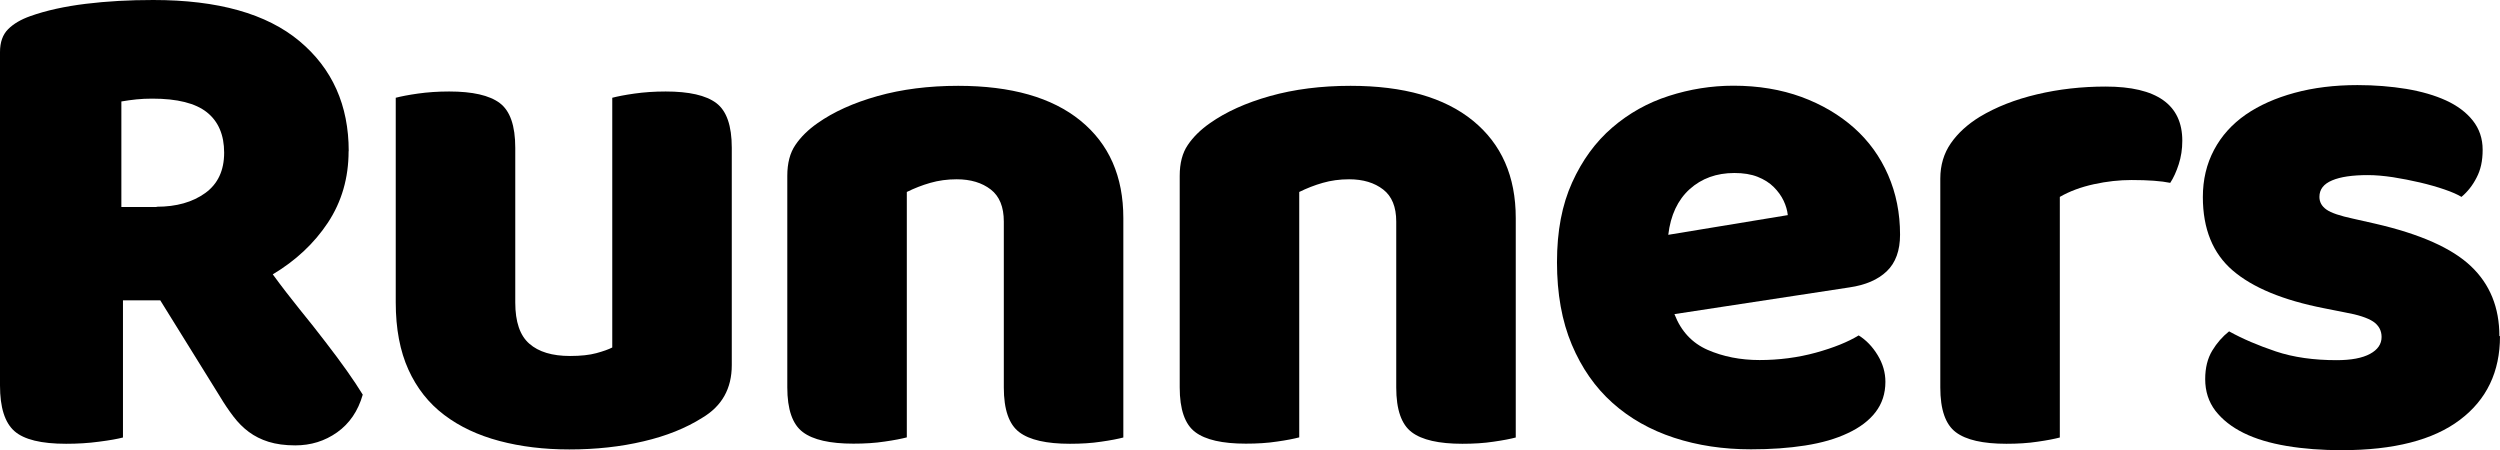
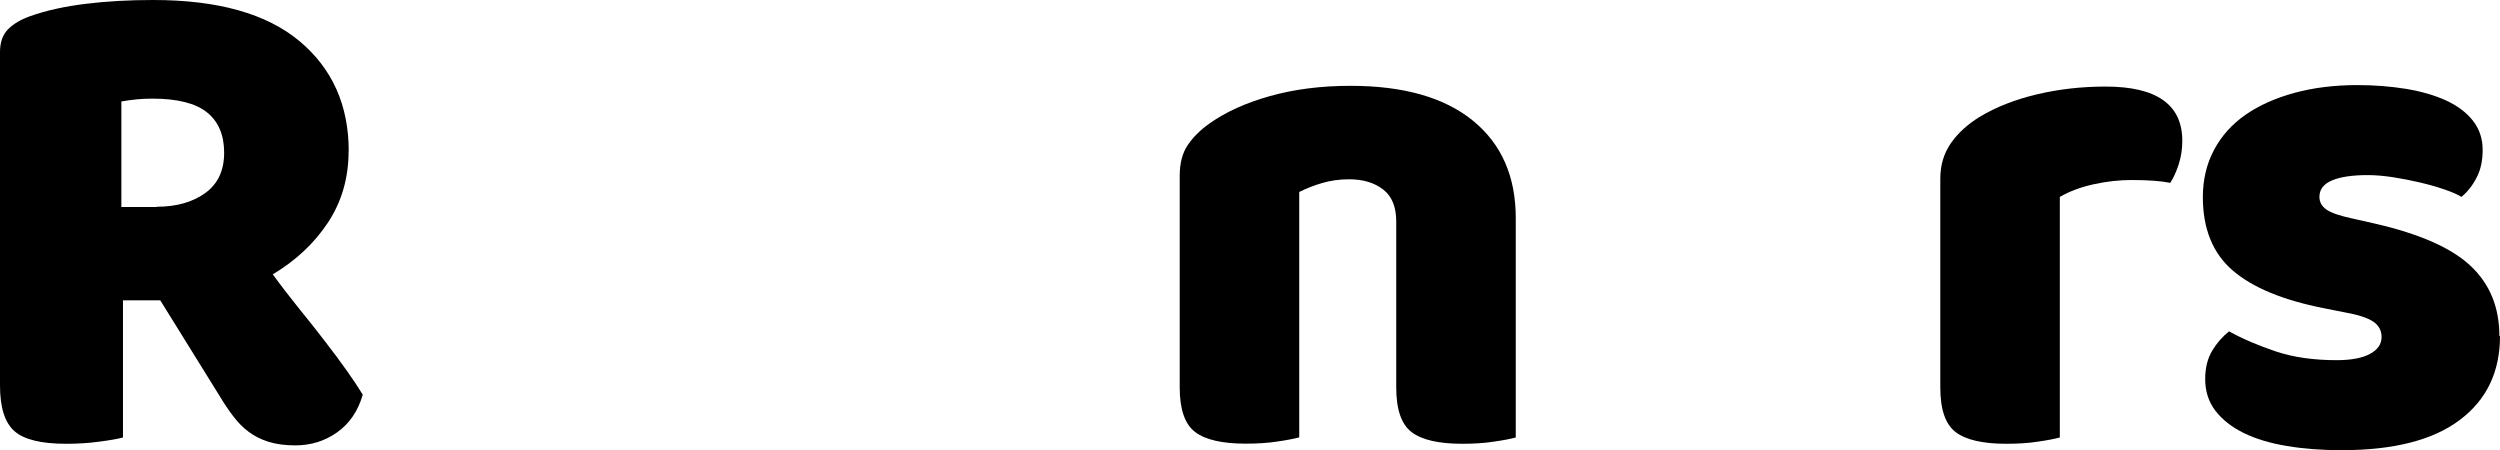
<svg xmlns="http://www.w3.org/2000/svg" width="833" height="150" viewBox="0 0 833 150" fill="none">
  <path d="M116.152 50.383C116.152 59.286 113.856 67.205 109.262 74.18C104.668 81.114 98.516 86.857 90.888 91.412C93.841 95.473 96.876 99.371 99.911 103.146C102.946 106.879 105.817 110.49 108.442 113.936C111.108 117.383 113.486 120.583 115.578 123.537C117.67 126.491 119.434 129.158 120.869 131.496C119.31 136.953 116.44 141.138 112.338 144.051C108.237 146.964 103.561 148.4 98.393 148.4C94.948 148.4 91.995 147.99 89.493 147.21C86.991 146.431 84.817 145.323 82.931 143.928C81.044 142.533 79.322 140.81 77.763 138.758C76.204 136.707 74.728 134.533 73.334 132.194L53.401 100.069H40.973V145.774C39.251 146.226 36.585 146.718 33.017 147.169C29.407 147.662 25.757 147.867 22.025 147.867C13.74 147.867 7.998 146.472 4.799 143.641C1.6 140.81 0 135.763 0 128.419V17.355C0 14.073 0.902 11.529 2.707 9.724C4.512 7.918 6.972 6.483 10.089 5.375C15.38 3.487 21.573 2.133 28.587 1.272C35.6 0.41 43.106 0 51.063 0C72.595 0 88.837 4.554 99.788 13.704C110.738 22.853 116.193 35.079 116.193 50.383H116.152ZM52.211 68.887C58.774 68.887 64.146 67.369 68.371 64.333C72.595 61.297 74.687 56.783 74.687 50.875C74.687 44.967 72.759 40.454 68.945 37.418C65.131 34.382 59.06 32.864 50.776 32.864C48.889 32.864 47.125 32.946 45.485 33.11C43.844 33.274 42.163 33.52 40.44 33.807V68.969H52.17L52.211 68.887Z" fill="black" />
-   <path d="M131.861 32.576C133.584 32.125 136.044 31.633 139.244 31.181C142.443 30.73 145.929 30.484 149.661 30.484C157.454 30.484 163.073 31.756 166.518 34.34C169.963 36.925 171.686 41.89 171.686 49.234V100.807C171.686 107.207 173.244 111.802 176.362 114.51C179.479 117.259 184.031 118.613 189.938 118.613C193.546 118.613 196.459 118.285 198.714 117.669C200.97 117.054 202.734 116.439 204.005 115.782V32.576C205.727 32.125 208.188 31.633 211.388 31.181C214.587 30.73 218.074 30.484 221.806 30.484C229.597 30.484 235.217 31.756 238.662 34.34C242.107 36.925 243.829 41.89 243.829 49.234V121.649C243.829 129.486 240.549 135.312 233.987 139.21C228.531 142.656 222.01 145.282 214.423 147.046C206.835 148.851 198.592 149.754 189.69 149.754C181.242 149.754 173.49 148.81 166.395 146.923C159.299 145.036 153.147 142.164 148.021 138.266C142.853 134.368 138.874 129.322 136.085 123.167C133.296 117.013 131.861 109.546 131.861 100.766V32.576Z" fill="black" />
-   <path d="M374.295 145.774C372.573 146.226 370.114 146.718 366.914 147.169C363.715 147.662 360.228 147.867 356.496 147.867C348.703 147.867 343.044 146.595 339.638 144.01C336.193 141.425 334.471 136.461 334.471 129.117V73.81C334.471 68.969 333.035 65.4 330.124 63.143C327.212 60.886 323.438 59.738 318.762 59.738C315.645 59.738 312.693 60.148 309.986 60.927C307.238 61.707 304.654 62.733 302.151 63.963V145.733C300.429 146.185 297.968 146.677 294.77 147.128C291.571 147.621 288.084 147.826 284.353 147.826C276.559 147.826 270.898 146.554 267.495 143.969C264.05 141.384 262.327 136.42 262.327 129.076V58.589C262.327 54.363 263.229 50.916 265.034 48.291C266.839 45.624 269.3 43.203 272.417 41.029C277.708 37.295 284.394 34.259 292.431 32.002C300.47 29.746 309.411 28.597 319.255 28.597C336.891 28.597 350.508 32.453 360.024 40.208C369.538 47.962 374.295 58.753 374.295 72.661V145.774Z" fill="black" />
  <path d="M505.05 145.774C503.328 146.226 500.867 146.718 497.667 147.169C494.468 147.662 490.981 147.867 487.25 147.867C479.458 147.867 473.797 146.595 470.393 144.01C466.948 141.425 465.226 136.461 465.226 129.117V73.81C465.226 68.969 463.79 65.4 460.877 63.143C457.965 60.886 454.192 59.738 449.517 59.738C446.4 59.738 443.446 60.148 440.739 60.927C437.992 61.707 435.407 62.733 432.906 63.963V145.733C431.184 146.185 428.723 146.677 425.523 147.128C422.324 147.621 418.838 147.826 415.106 147.826C407.312 147.826 401.653 146.554 398.25 143.969C394.803 141.384 393.08 136.42 393.08 129.076V58.589C393.08 54.363 393.984 50.916 395.789 48.291C397.592 45.624 400.053 43.203 403.17 41.029C408.461 37.295 415.147 34.259 423.186 32.002C431.225 29.746 440.166 28.597 450.008 28.597C467.646 28.597 481.261 32.453 490.777 40.208C500.293 47.962 505.05 58.753 505.05 72.661V145.774Z" fill="black" />
-   <path d="M557.958 104.746C560.132 110.366 563.823 114.305 568.951 116.562C574.118 118.818 579.901 119.967 586.3 119.967C592.697 119.967 599.096 119.147 605.043 117.506C610.991 115.864 615.748 113.936 619.316 111.761C621.817 113.321 623.909 115.495 625.631 118.326C627.354 121.157 628.216 124.111 628.216 127.229C628.216 131.127 627.108 134.491 624.934 137.322C622.762 140.153 619.644 142.492 615.665 144.338C611.688 146.226 606.97 147.58 601.475 148.441C596.02 149.303 589.99 149.713 583.428 149.713C574.201 149.713 565.669 148.441 557.795 145.856C549.92 143.272 543.07 139.415 537.287 134.245C531.505 129.076 526.993 122.593 523.711 114.798C520.431 107.002 518.789 97.853 518.789 87.391C518.789 76.928 520.471 68.23 523.835 60.804C527.198 53.378 531.627 47.306 537.205 42.505C542.742 37.746 549.017 34.218 556.072 31.961C563.086 29.704 570.263 28.555 577.605 28.555C585.889 28.555 593.435 29.828 600.204 32.289C607.011 34.792 612.835 38.238 617.757 42.587C622.679 46.977 626.452 52.188 629.117 58.301C631.785 64.415 633.097 71.02 633.097 78.2C633.097 83.493 631.62 87.555 628.668 90.386C625.714 93.217 621.571 94.981 616.239 95.76L557.916 104.664L557.958 104.746ZM577.891 57.645C571.944 57.645 566.981 59.45 563.003 63.02C559.024 66.63 556.646 71.677 555.866 78.241L595.692 71.677C595.527 70.118 595.075 68.517 594.298 66.876C593.518 65.235 592.41 63.717 591.016 62.322C589.621 60.927 587.816 59.778 585.644 58.917C583.469 58.055 580.885 57.645 577.891 57.645Z" fill="black" />
  <path d="M686.334 145.774C684.611 146.226 682.15 146.718 678.951 147.169C675.751 147.662 672.265 147.867 668.533 147.867C660.74 147.867 655.081 146.595 651.675 144.01C648.23 141.425 646.508 136.461 646.508 129.117V59.532C646.508 55.019 647.698 51.081 650.035 47.716C652.373 44.352 655.572 41.439 659.632 38.936C665.088 35.654 671.444 33.151 678.745 31.428C686.006 29.705 693.635 28.843 701.591 28.843C718.612 28.843 727.142 34.874 727.142 46.896C727.142 49.727 726.732 52.312 725.952 54.732C725.174 57.153 724.23 59.245 723.124 60.928C720.17 60.312 715.863 59.984 710.245 59.984C706.183 59.984 702 60.435 697.694 61.379C693.387 62.322 689.614 63.717 686.334 65.605V145.774Z" fill="black" />
  <path d="M833 112.008C833 123.865 828.571 133.178 819.63 139.907C810.729 146.636 797.605 150 780.256 150C773.694 150 767.623 149.549 761.964 148.605C756.345 147.661 751.546 146.225 747.567 144.256C743.59 142.287 740.473 139.825 738.175 136.871C735.92 133.917 734.771 130.388 734.771 126.326C734.771 122.593 735.551 119.434 737.108 116.849C738.668 114.264 740.553 112.131 742.727 110.407C747.239 112.91 752.448 115.126 758.313 117.095C764.178 119.064 770.946 120.008 778.574 120.008C783.414 120.008 787.105 119.311 789.689 117.916C792.272 116.521 793.545 114.633 793.545 112.295C793.545 110.12 792.6 108.397 790.715 107.125C788.827 105.894 785.71 104.868 781.322 104.089L774.308 102.694C760.732 100.027 750.602 95.842 743.959 90.139C737.314 84.436 733.991 76.272 733.991 65.645C733.991 59.86 735.223 54.65 737.725 49.931C740.225 45.213 743.753 41.356 748.264 38.197C752.776 35.079 758.23 32.658 764.547 30.935C770.863 29.212 777.877 28.35 785.506 28.35C791.288 28.35 796.703 28.802 801.788 29.622C806.873 30.484 811.263 31.756 815.036 33.479C818.768 35.202 821.761 37.418 823.936 40.167C826.11 42.916 827.218 46.157 827.218 49.89C827.218 53.624 826.562 56.578 825.206 59.163C823.894 61.748 822.213 63.881 820.163 65.604C818.892 64.825 817.046 64.004 814.543 63.142C812.041 62.281 809.293 61.501 806.341 60.804C803.387 60.106 800.353 59.532 797.318 59.04C794.283 58.588 791.494 58.342 788.992 58.342C783.825 58.342 779.845 58.917 777.056 60.106C774.226 61.296 772.831 63.101 772.831 65.604C772.831 67.328 773.611 68.722 775.171 69.83C776.728 70.938 779.682 71.923 784.07 72.866L791.329 74.507C806.341 77.954 816.963 82.672 823.321 88.703C829.679 94.734 832.796 102.489 832.796 112.008H833Z" fill="black" />
</svg>